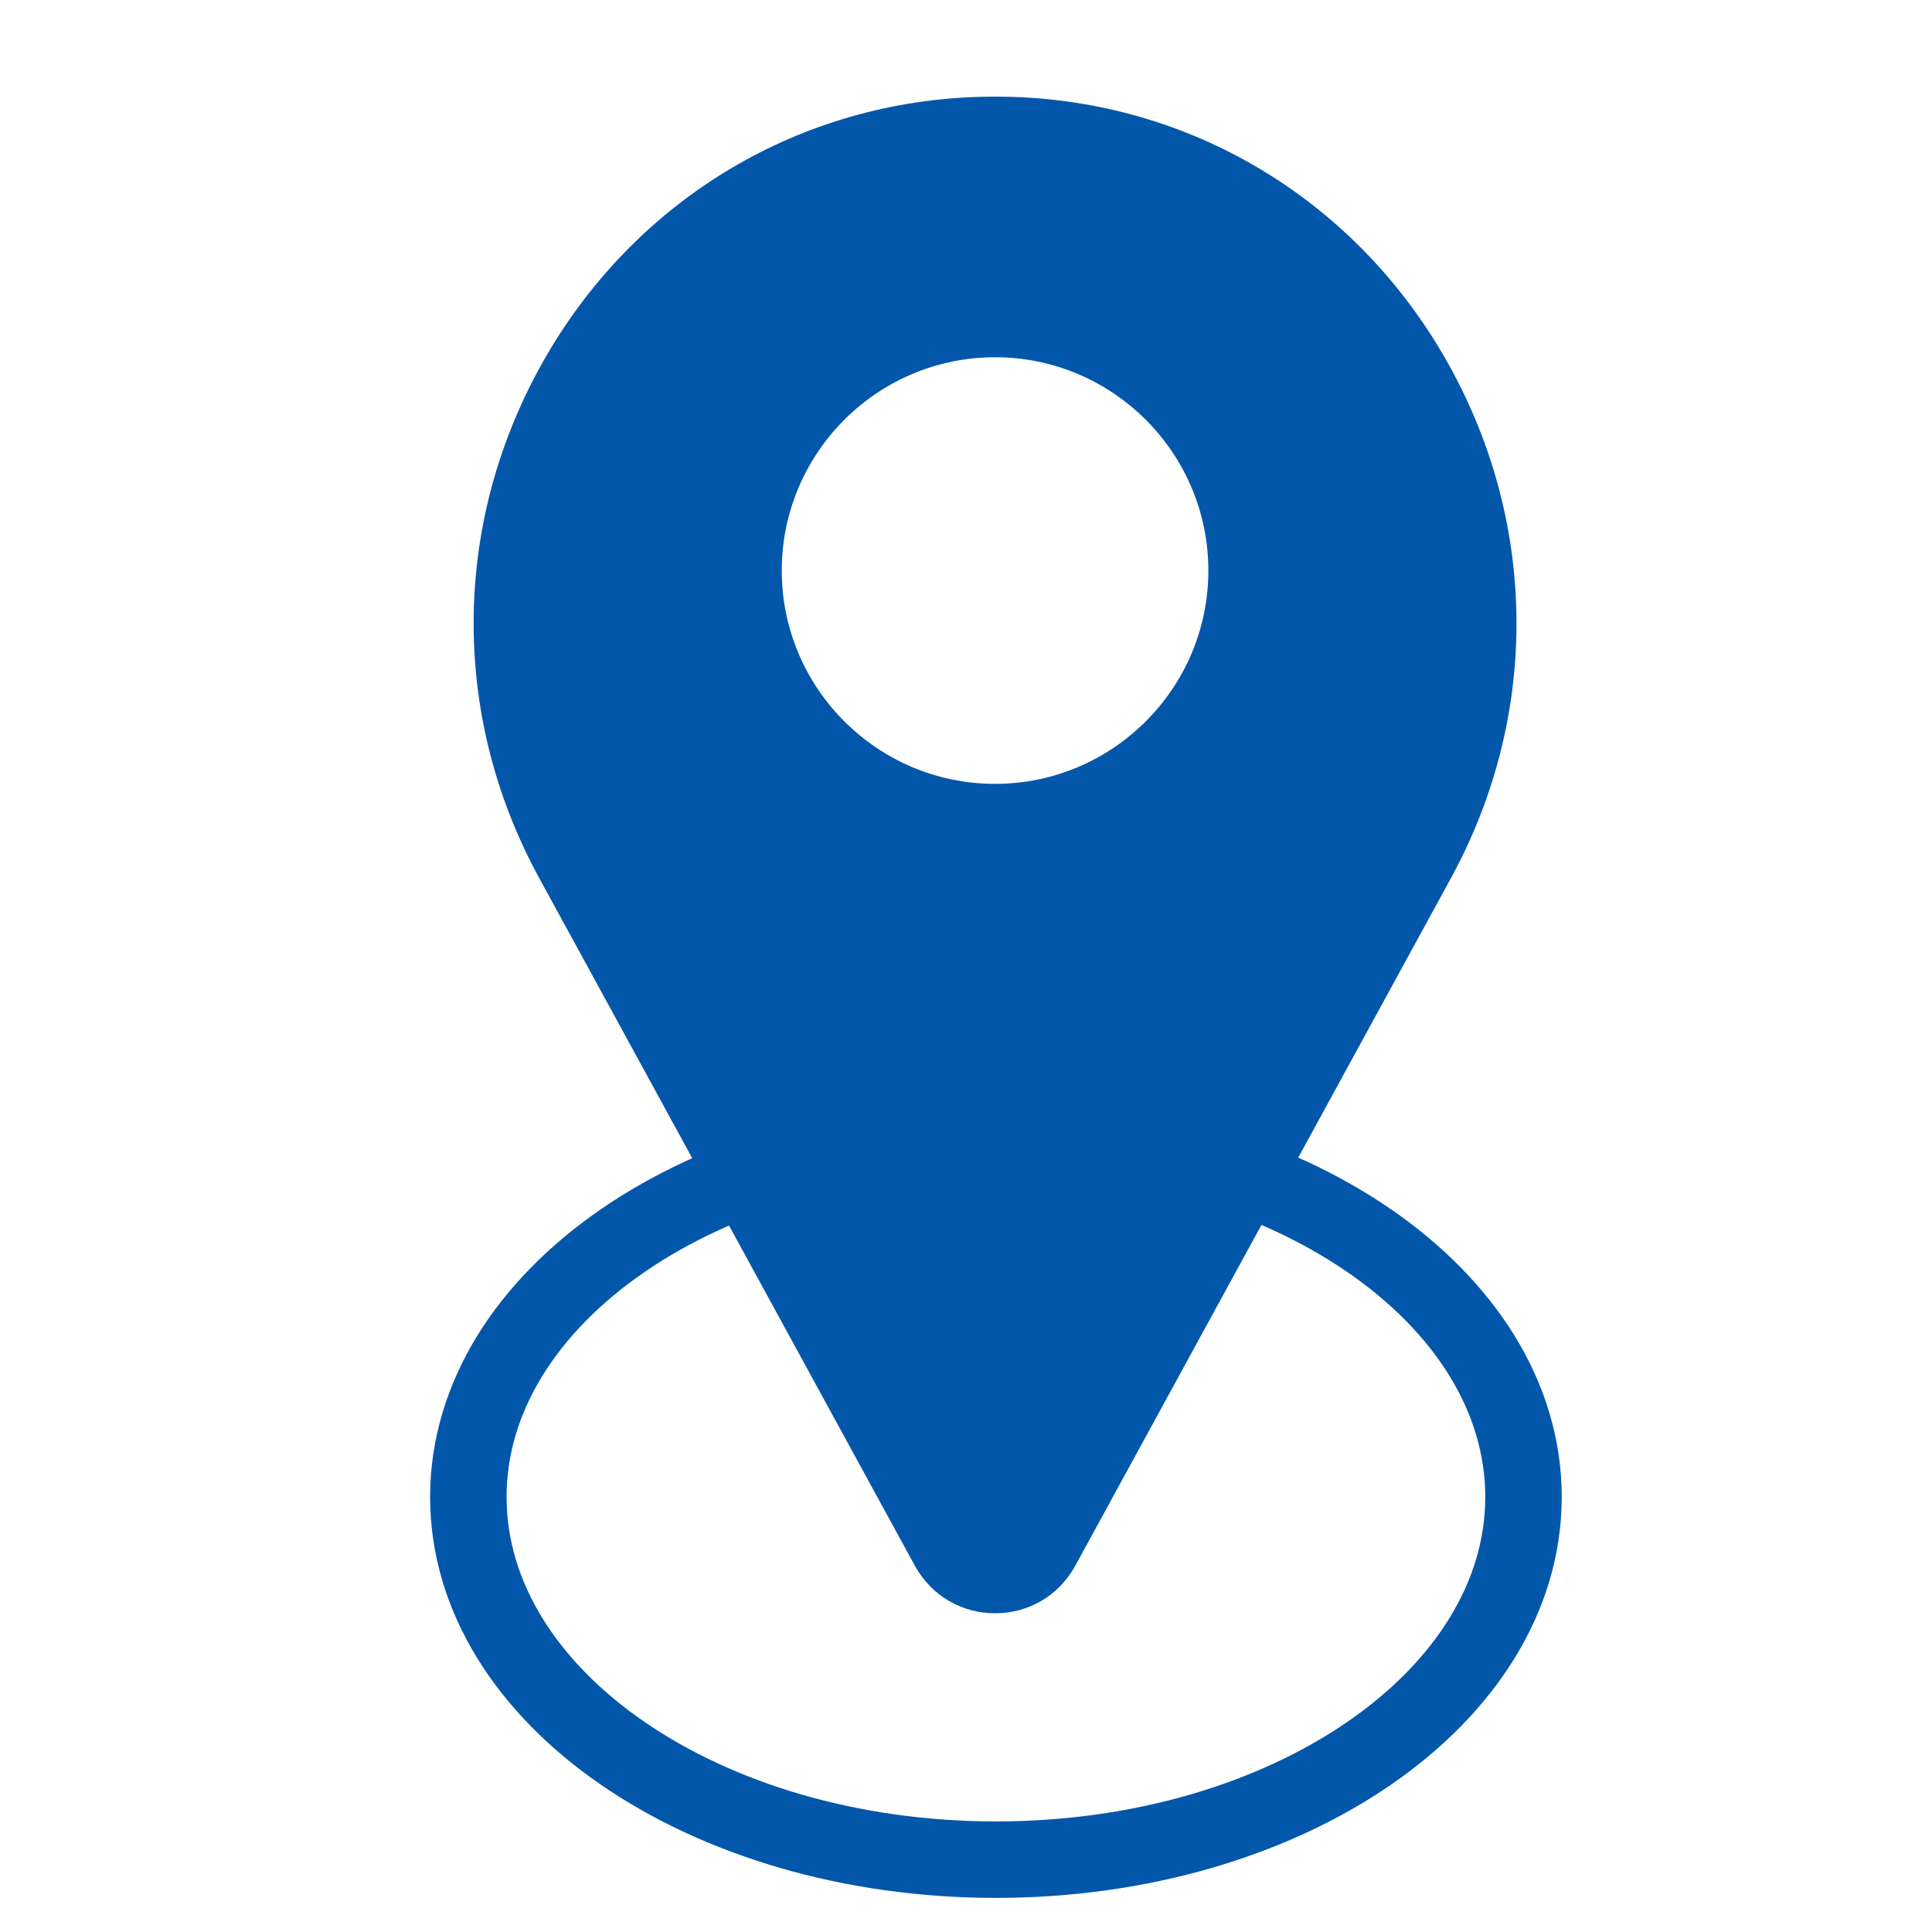
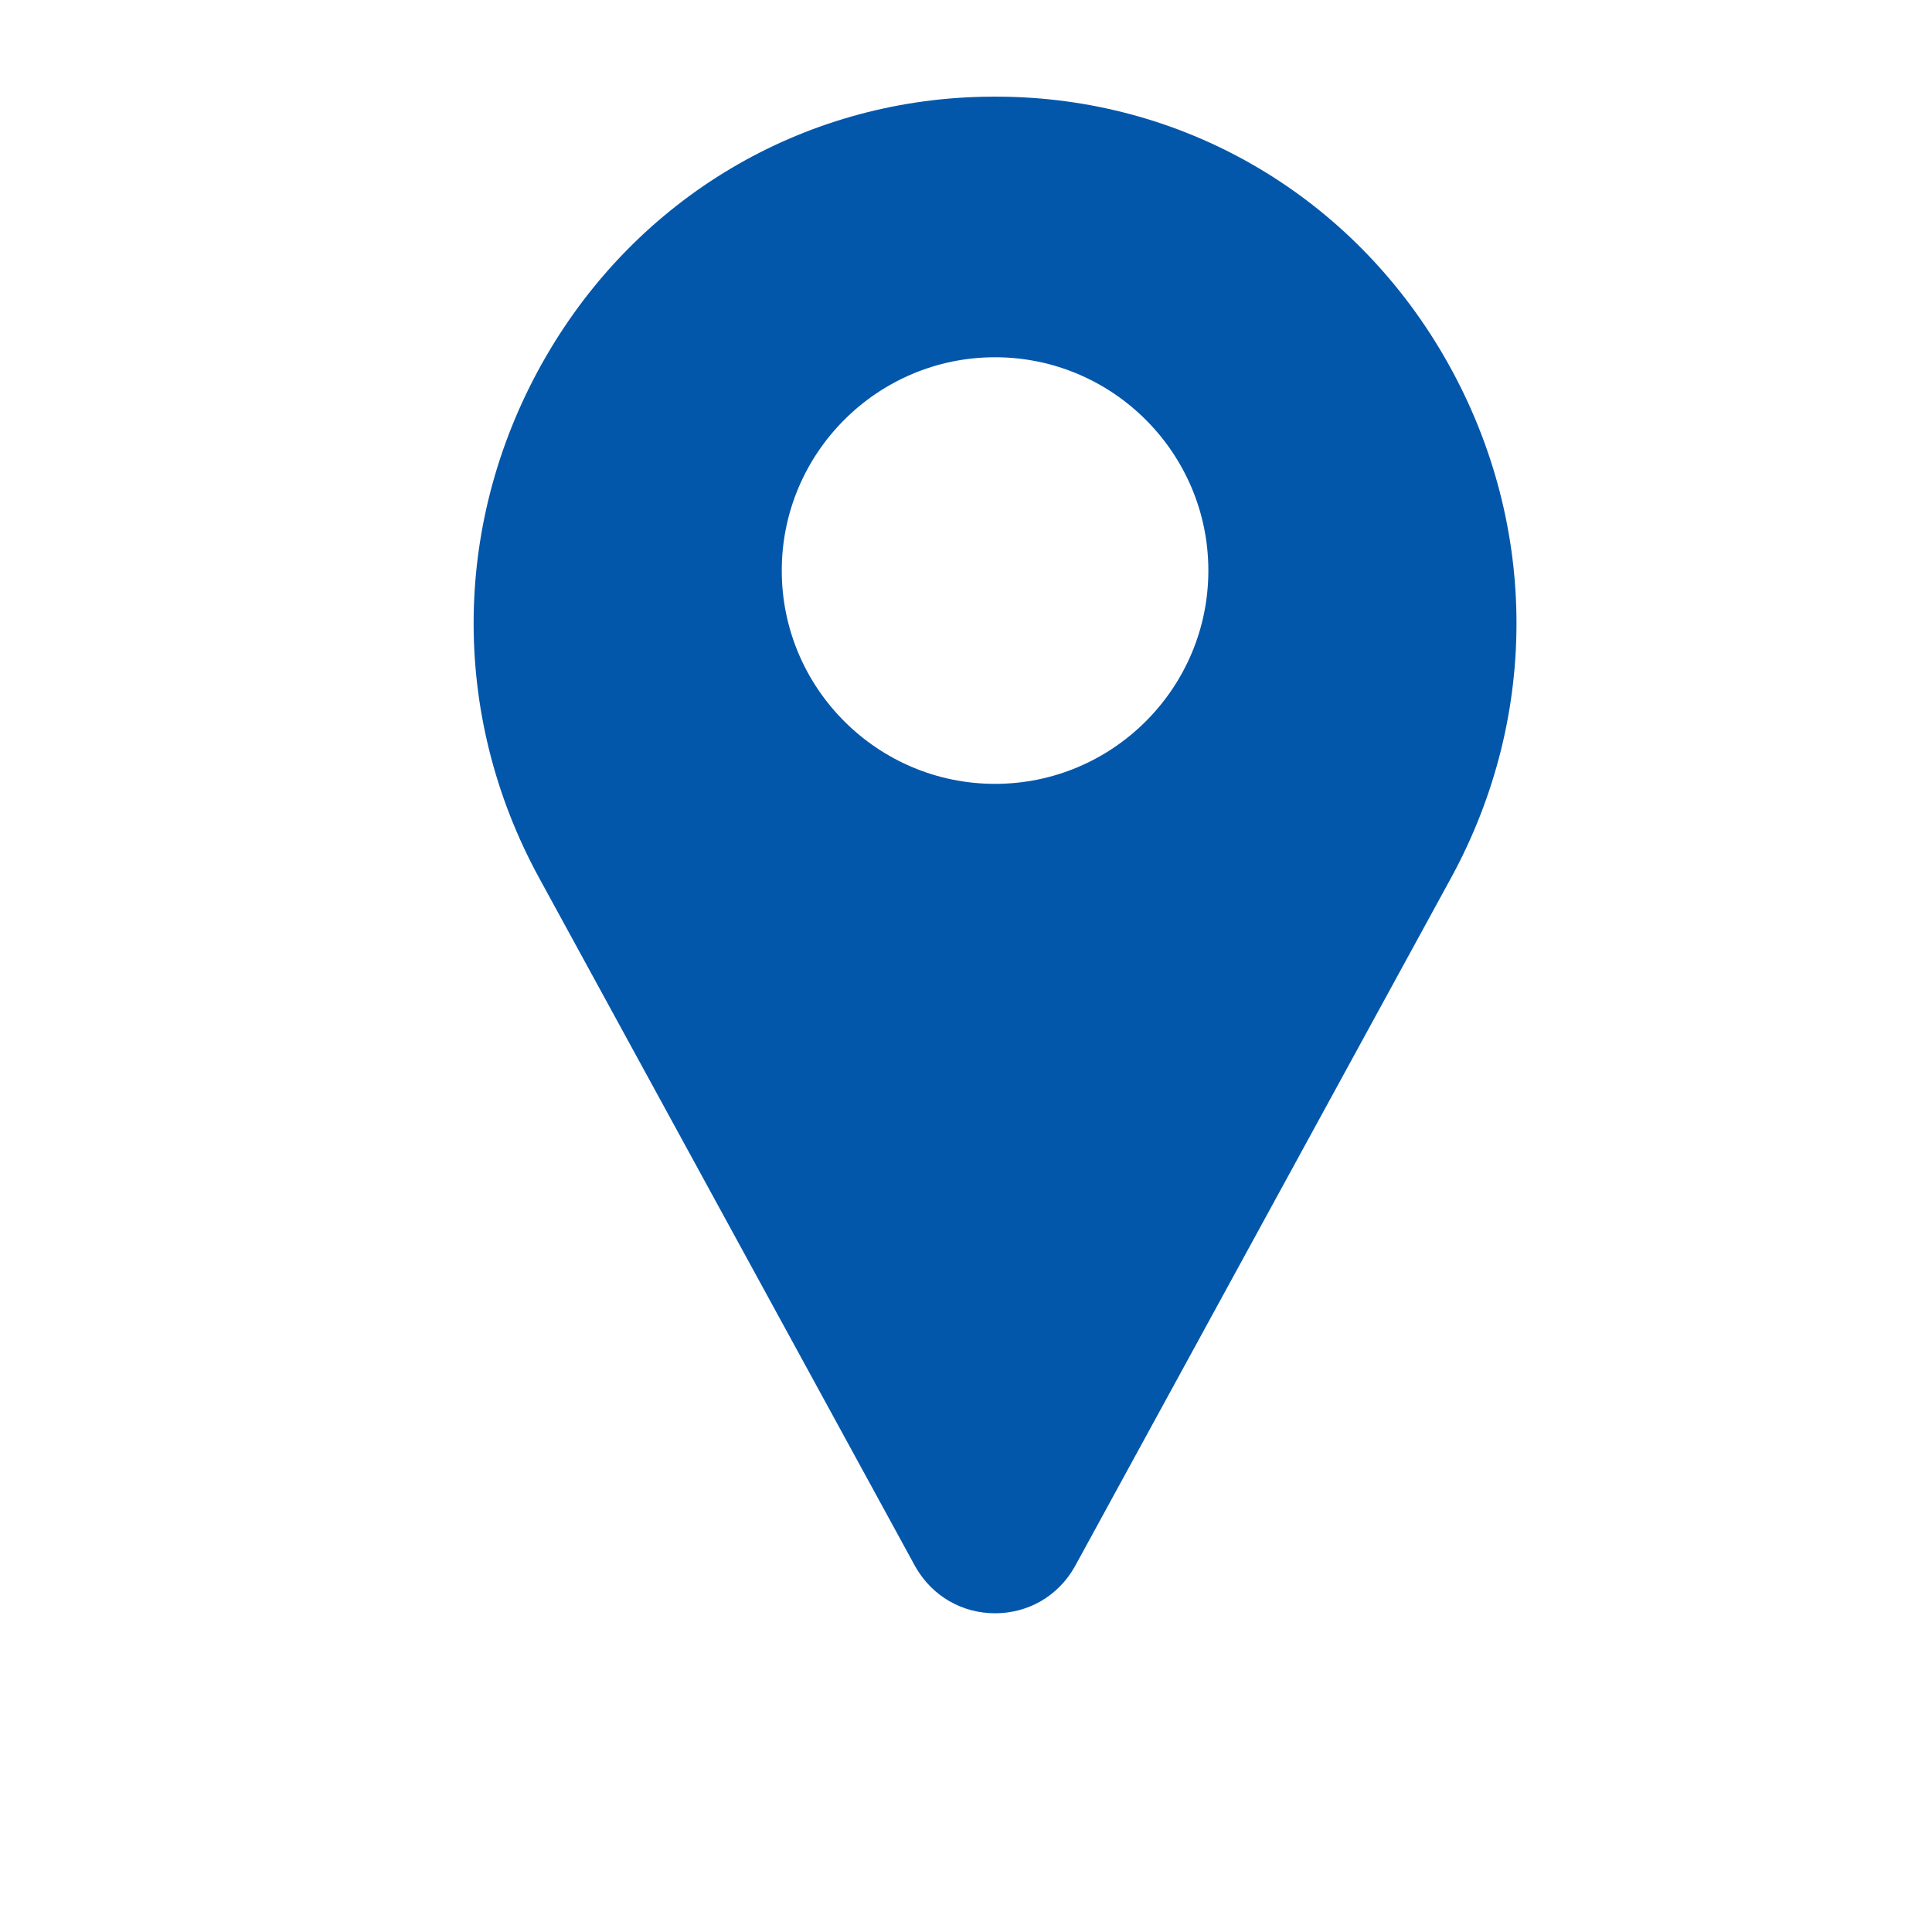
<svg xmlns="http://www.w3.org/2000/svg" width="36" height="36" viewBox="0 0 36 36" fill="none">
-   <path d="M18.557 34.652C23.987 34.652 28.388 31.626 28.388 27.894C28.388 24.162 23.987 21.136 18.557 21.136C13.128 21.136 8.727 24.162 8.727 27.894C8.727 31.626 13.128 34.652 18.557 34.652Z" stroke="#0357AB" stroke-width="1.425" stroke-miterlimit="10" />
  <path d="M26.908 6.64C25.192 3.68 22.146 1.872 18.759 1.803C18.614 1.8 18.468 1.8 18.324 1.803C14.936 1.872 11.89 3.68 10.175 6.64C8.422 9.665 8.374 13.299 10.047 16.361L17.054 29.188C17.057 29.194 17.061 29.2 17.064 29.205C17.373 29.741 17.925 30.061 18.542 30.061C19.159 30.061 19.711 29.742 20.019 29.205C20.022 29.2 20.026 29.194 20.029 29.188L27.037 16.361C28.709 13.299 28.661 9.665 26.908 6.64H26.908ZM18.541 14.606C16.349 14.606 14.567 12.823 14.567 10.632C14.567 8.44 16.349 6.657 18.541 6.657C20.733 6.657 22.516 8.44 22.516 10.632C22.516 12.823 20.733 14.606 18.541 14.606Z" fill="#0357AB" />
</svg>